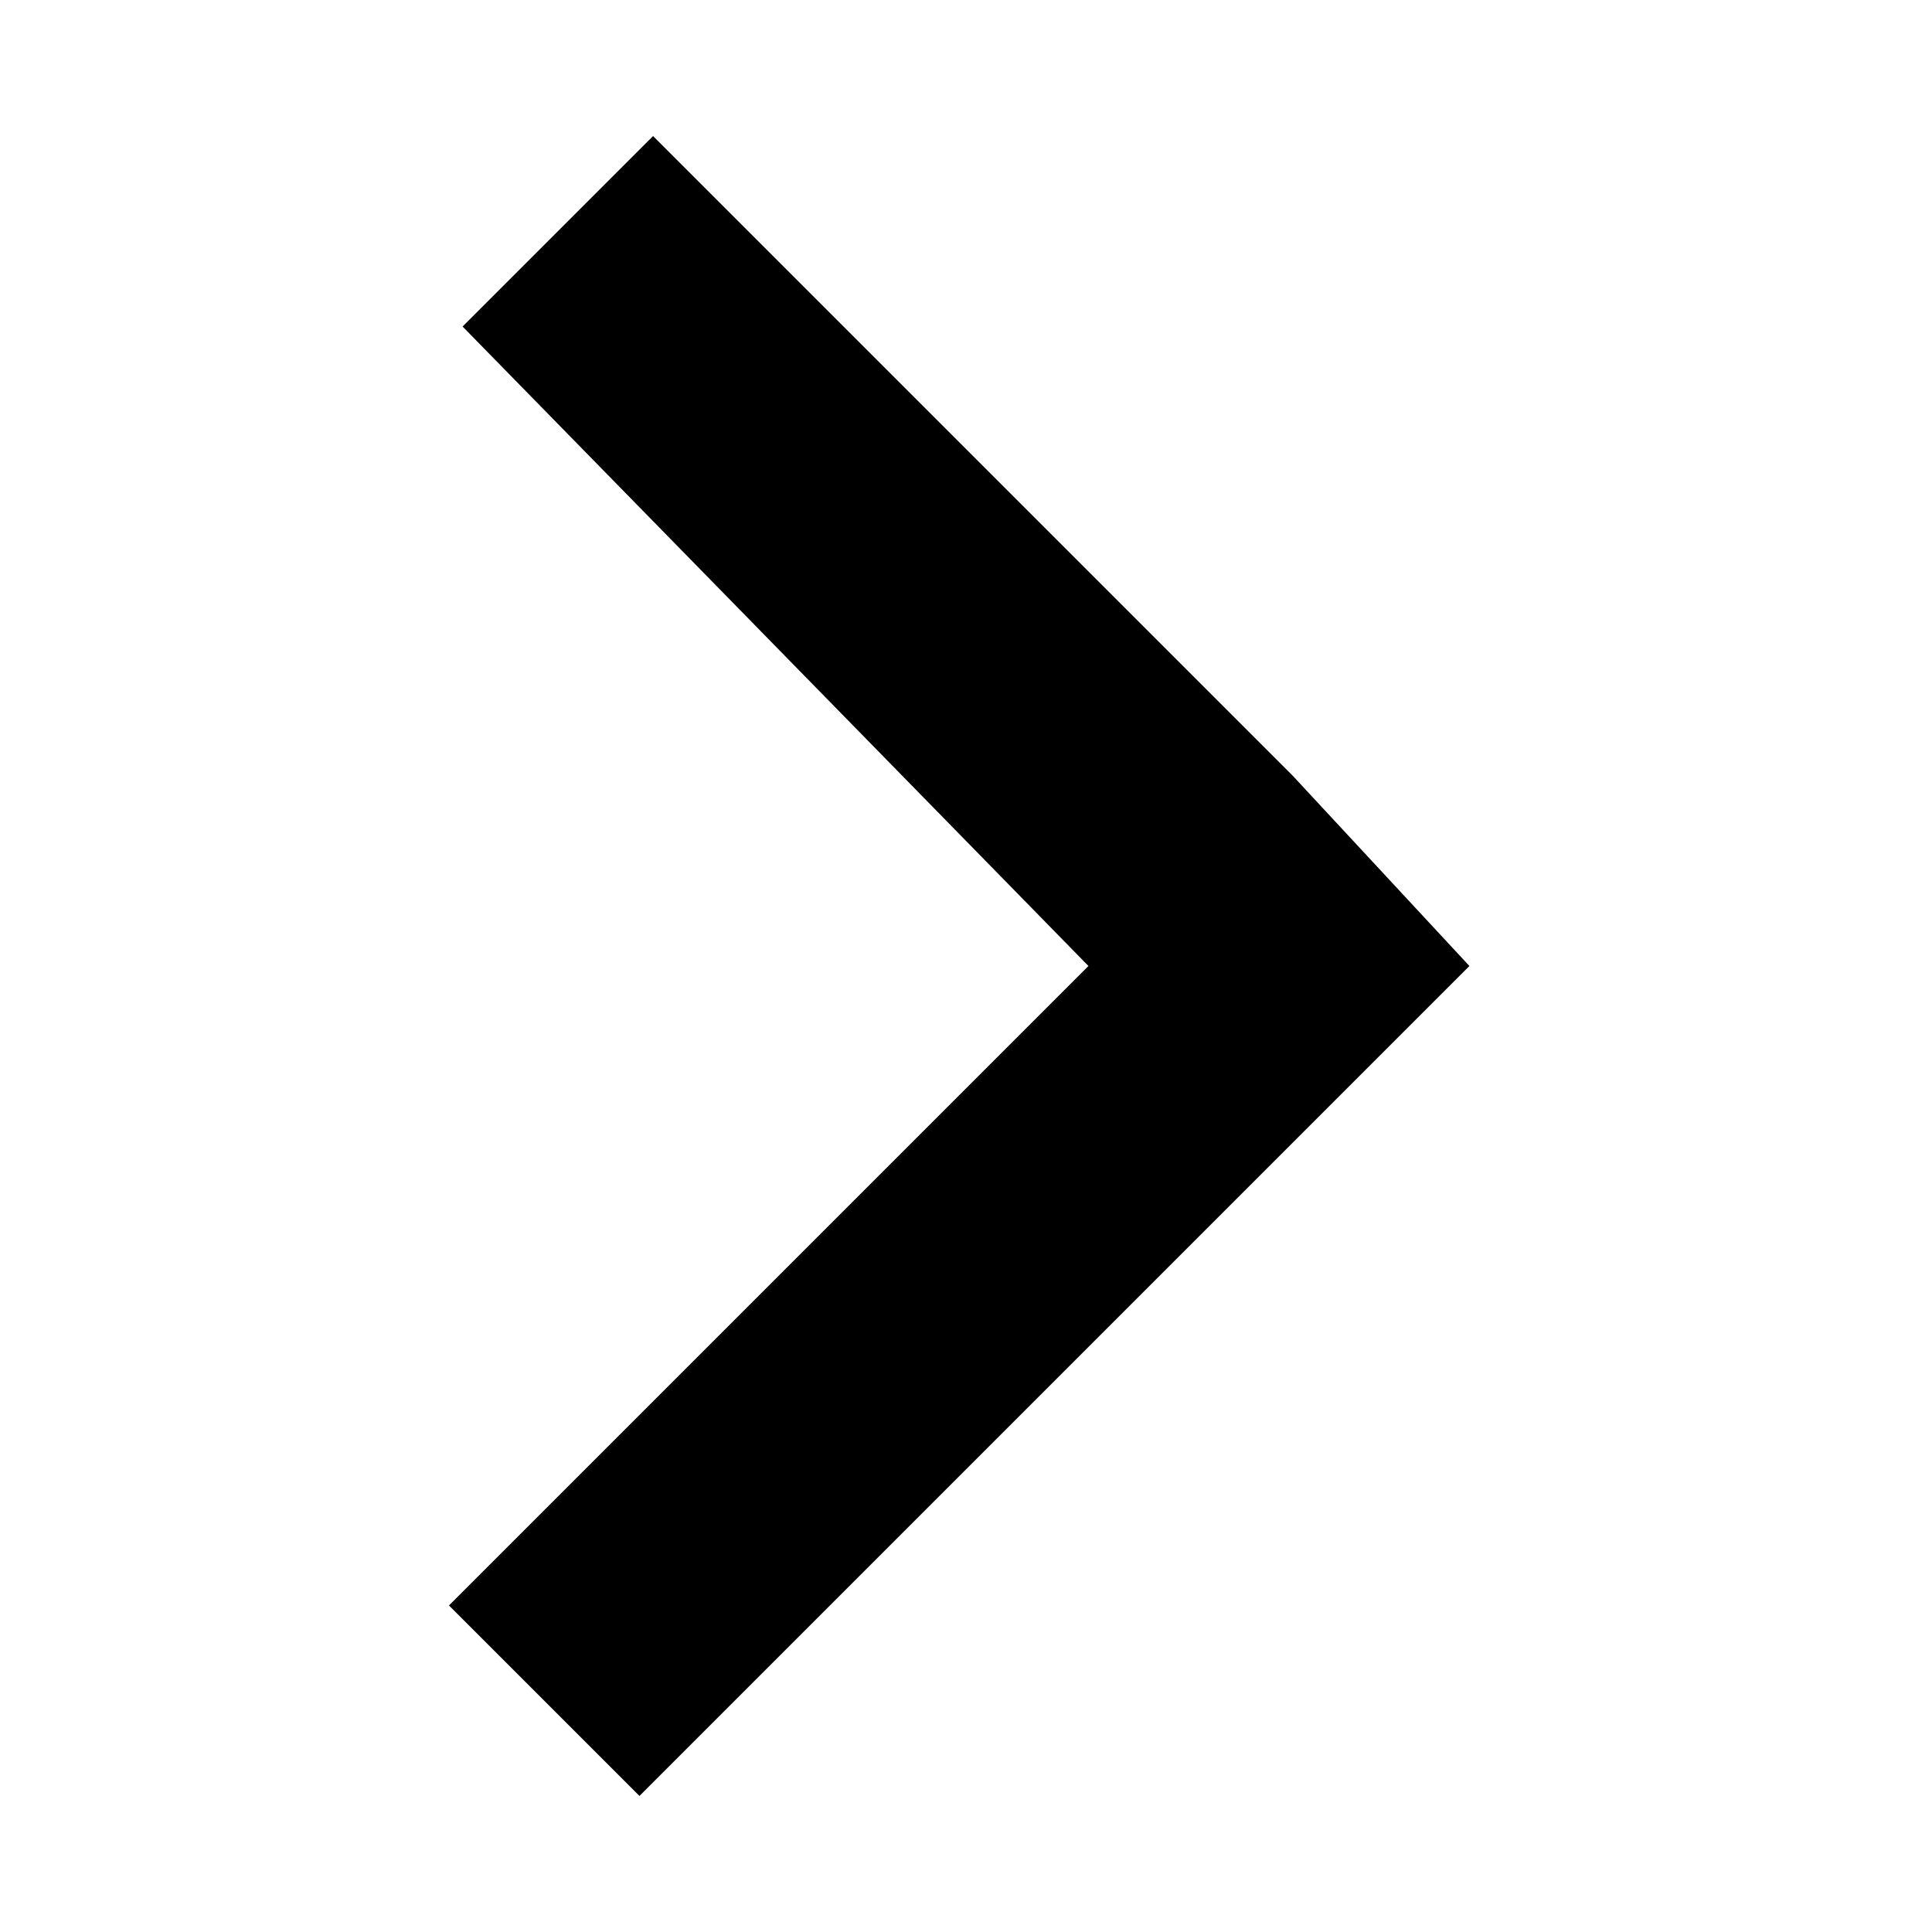
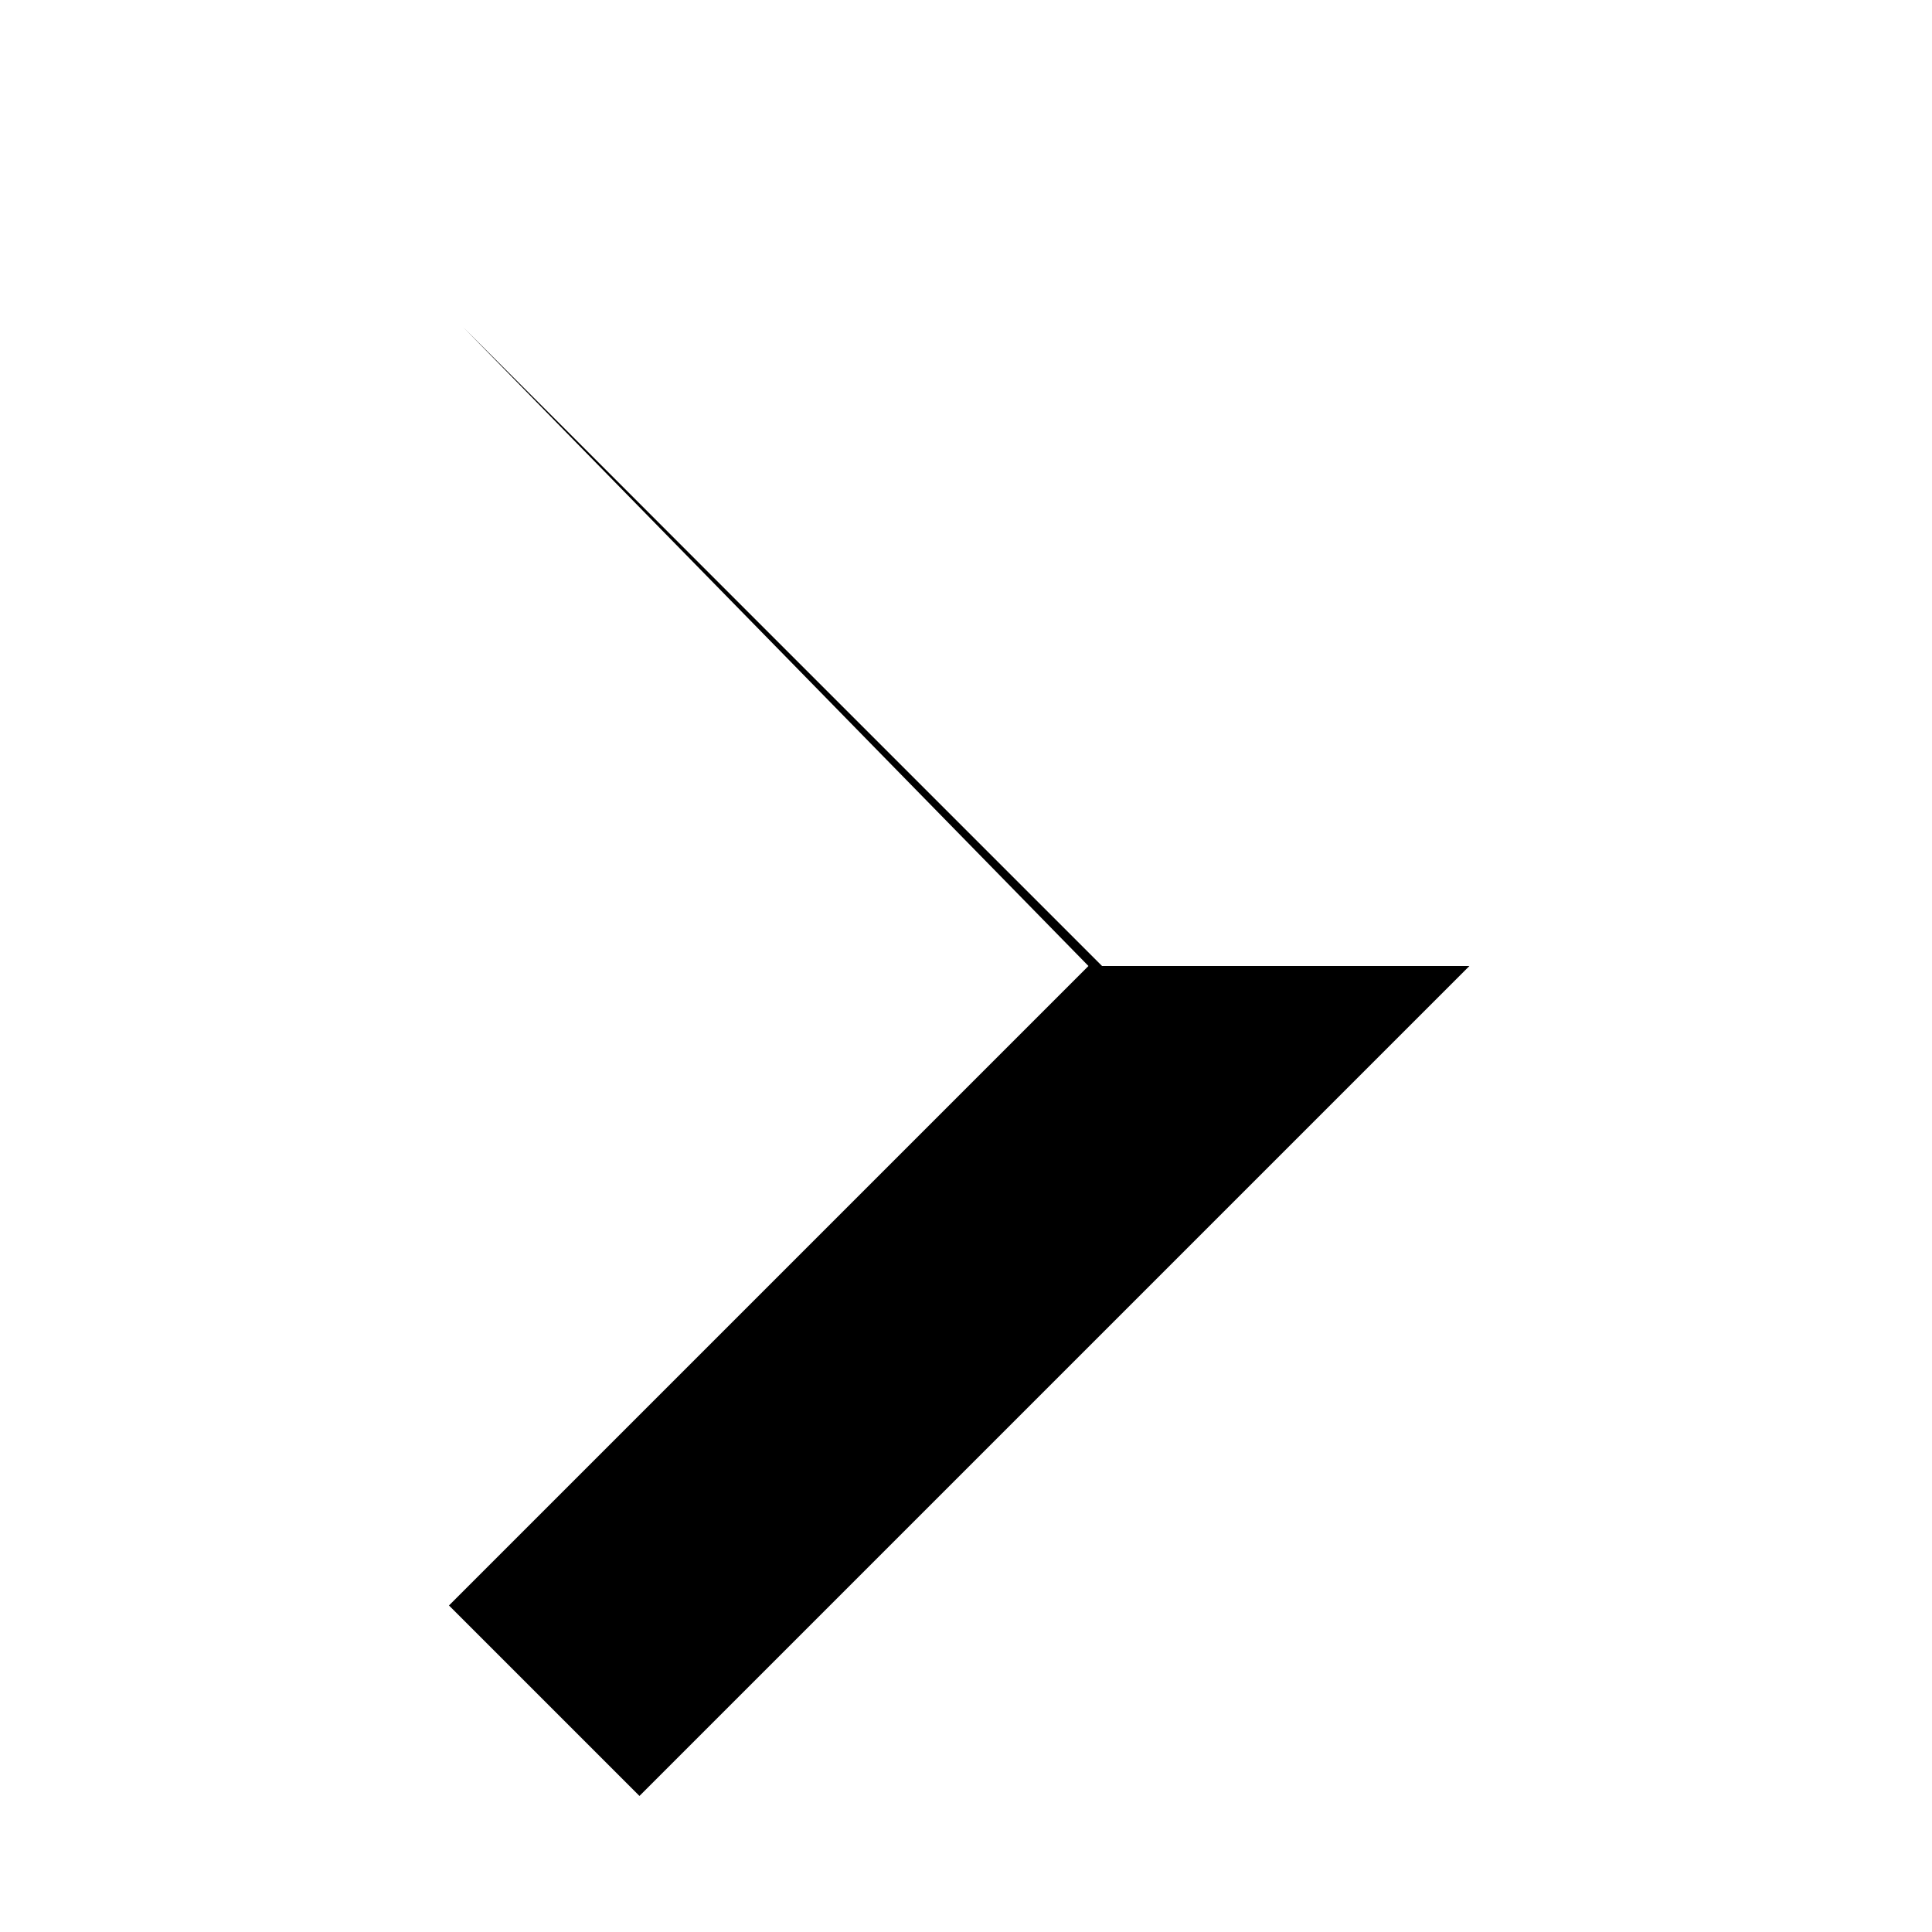
<svg xmlns="http://www.w3.org/2000/svg" version="1.1" id="Calque_1" x="0px" y="0px" viewBox="0 0 14.2 14.2" style="enable-background:new 0 0 14.2 14.2;" xml:space="preserve">
-   <path d="M10.8,7.1L9.4,8.5l0,0l-4.7,4.7l-1.4-1.4L8,7.1L3.4,2.4L4.8,1l4.7,4.7l0,0L10.8,7.1z" />
+   <path d="M10.8,7.1L9.4,8.5l0,0l-4.7,4.7l-1.4-1.4L8,7.1L3.4,2.4l4.7,4.7l0,0L10.8,7.1z" />
</svg>